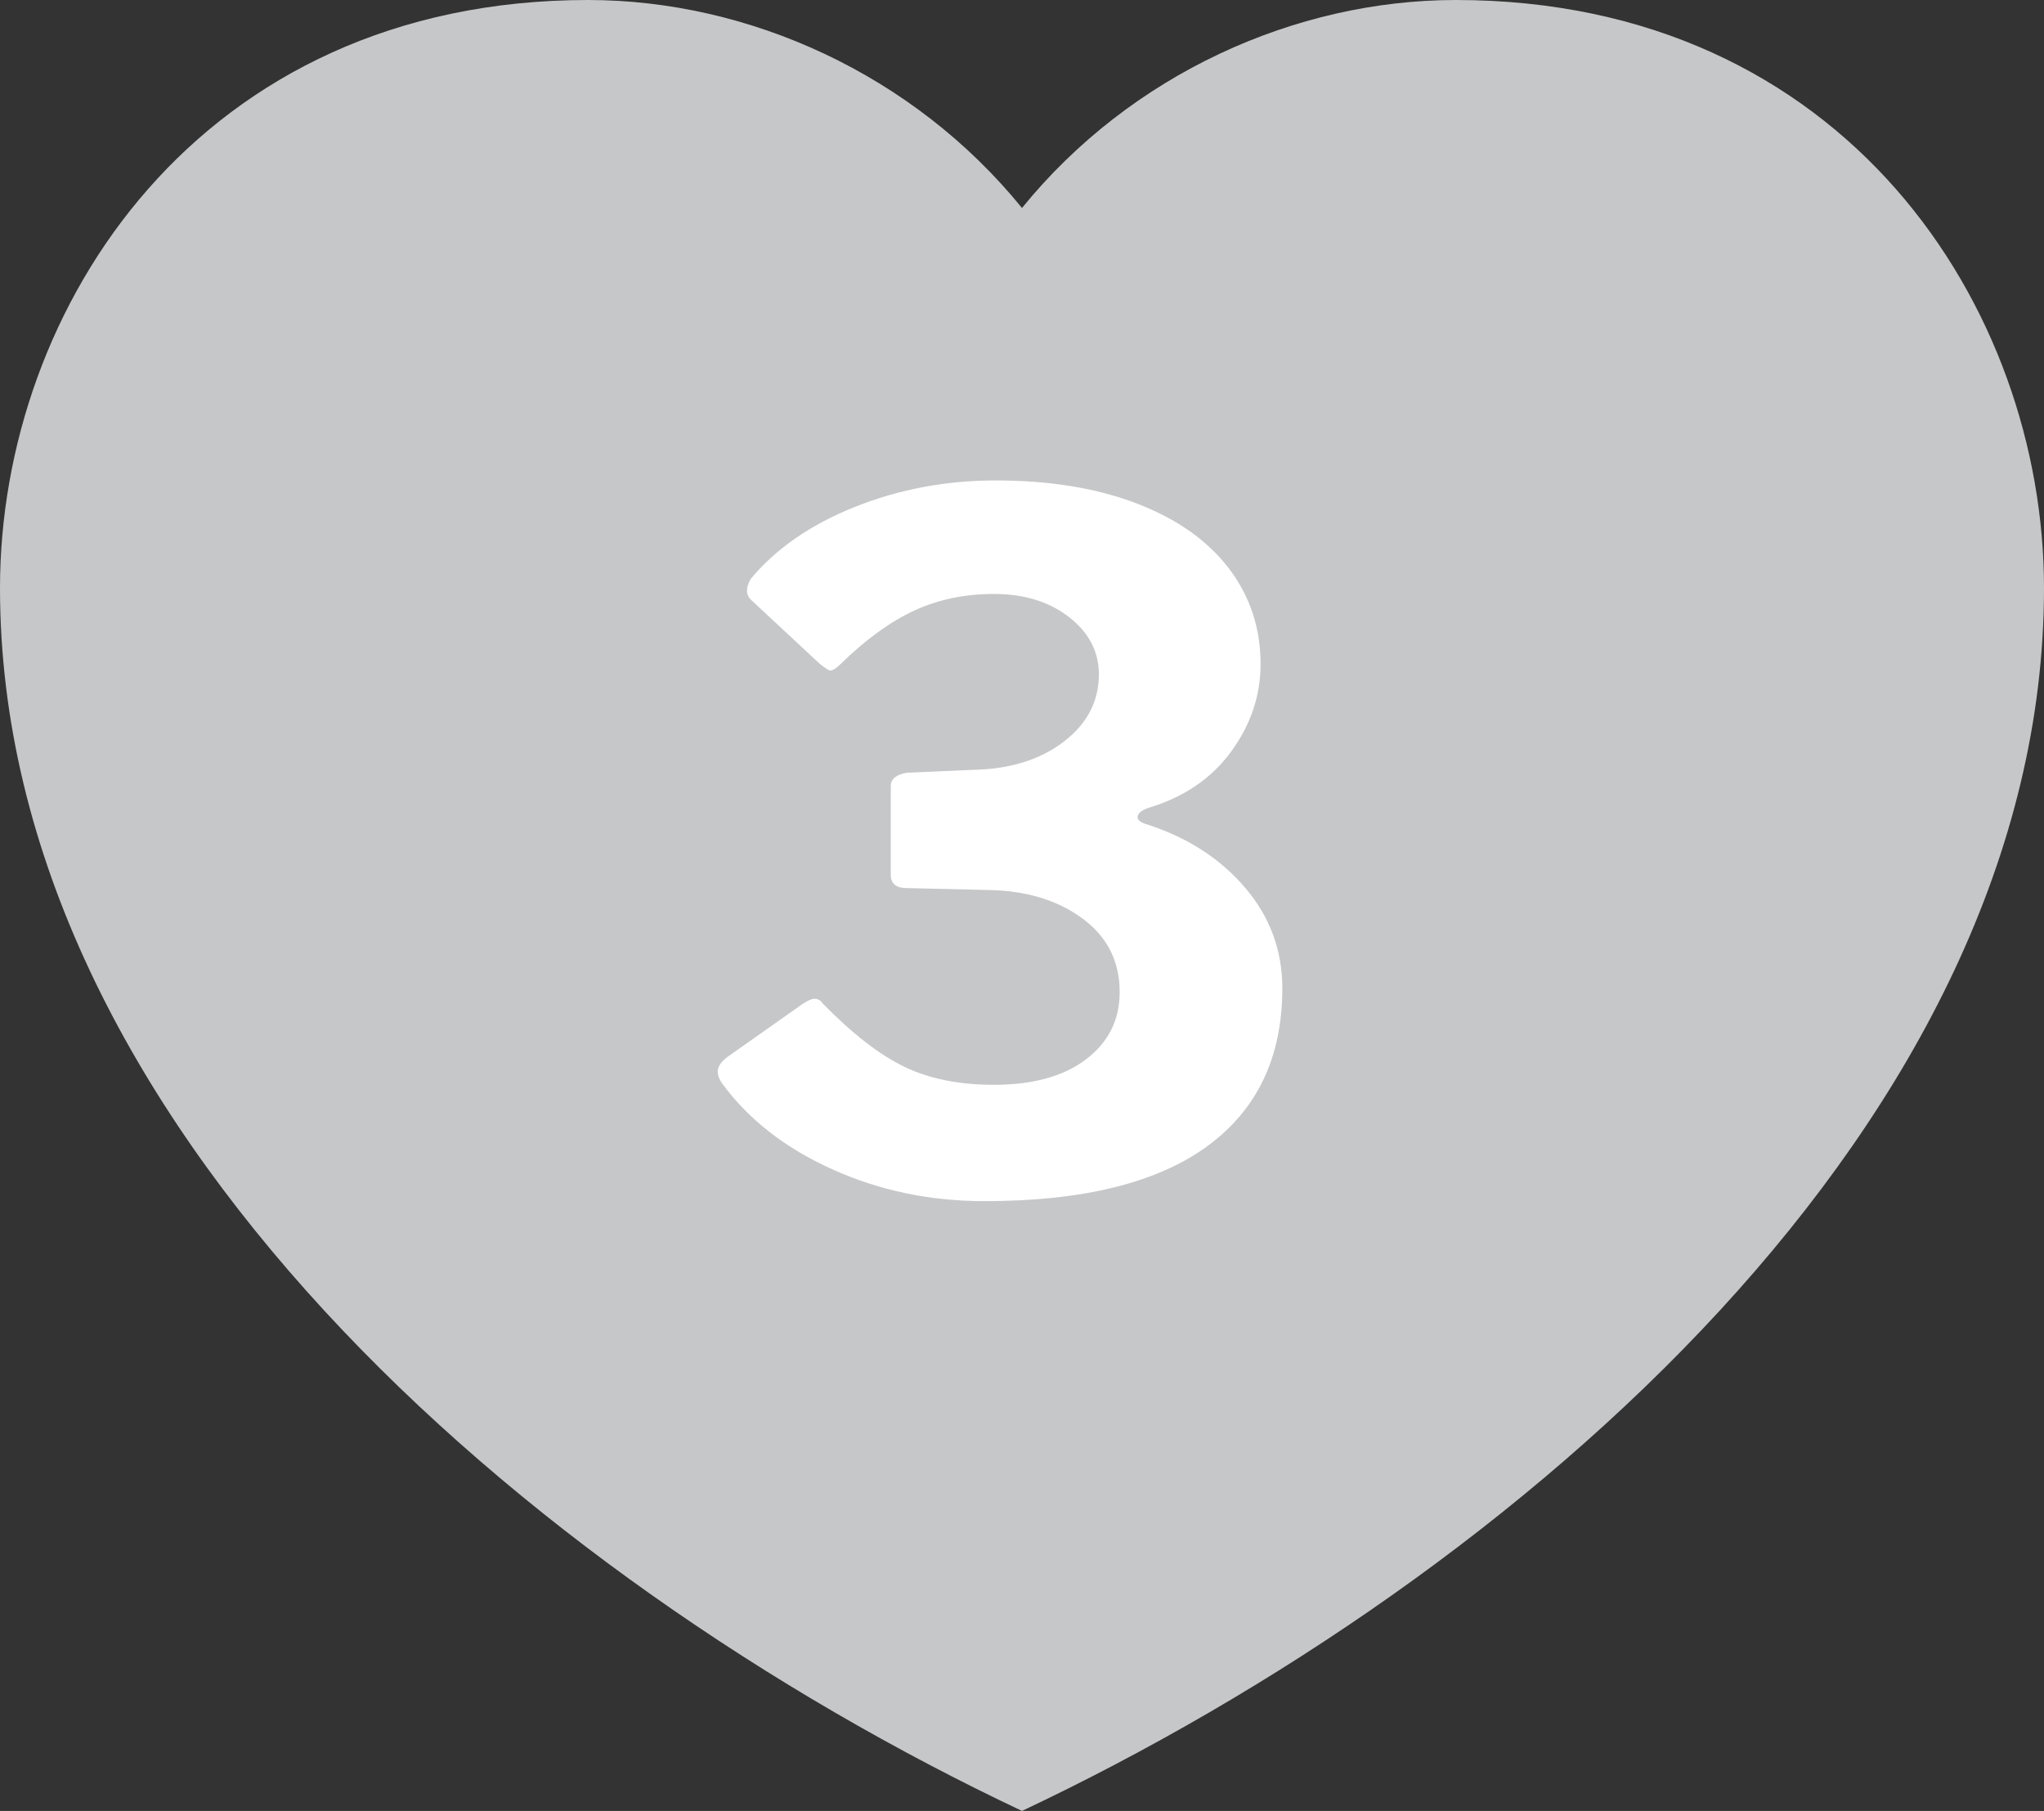
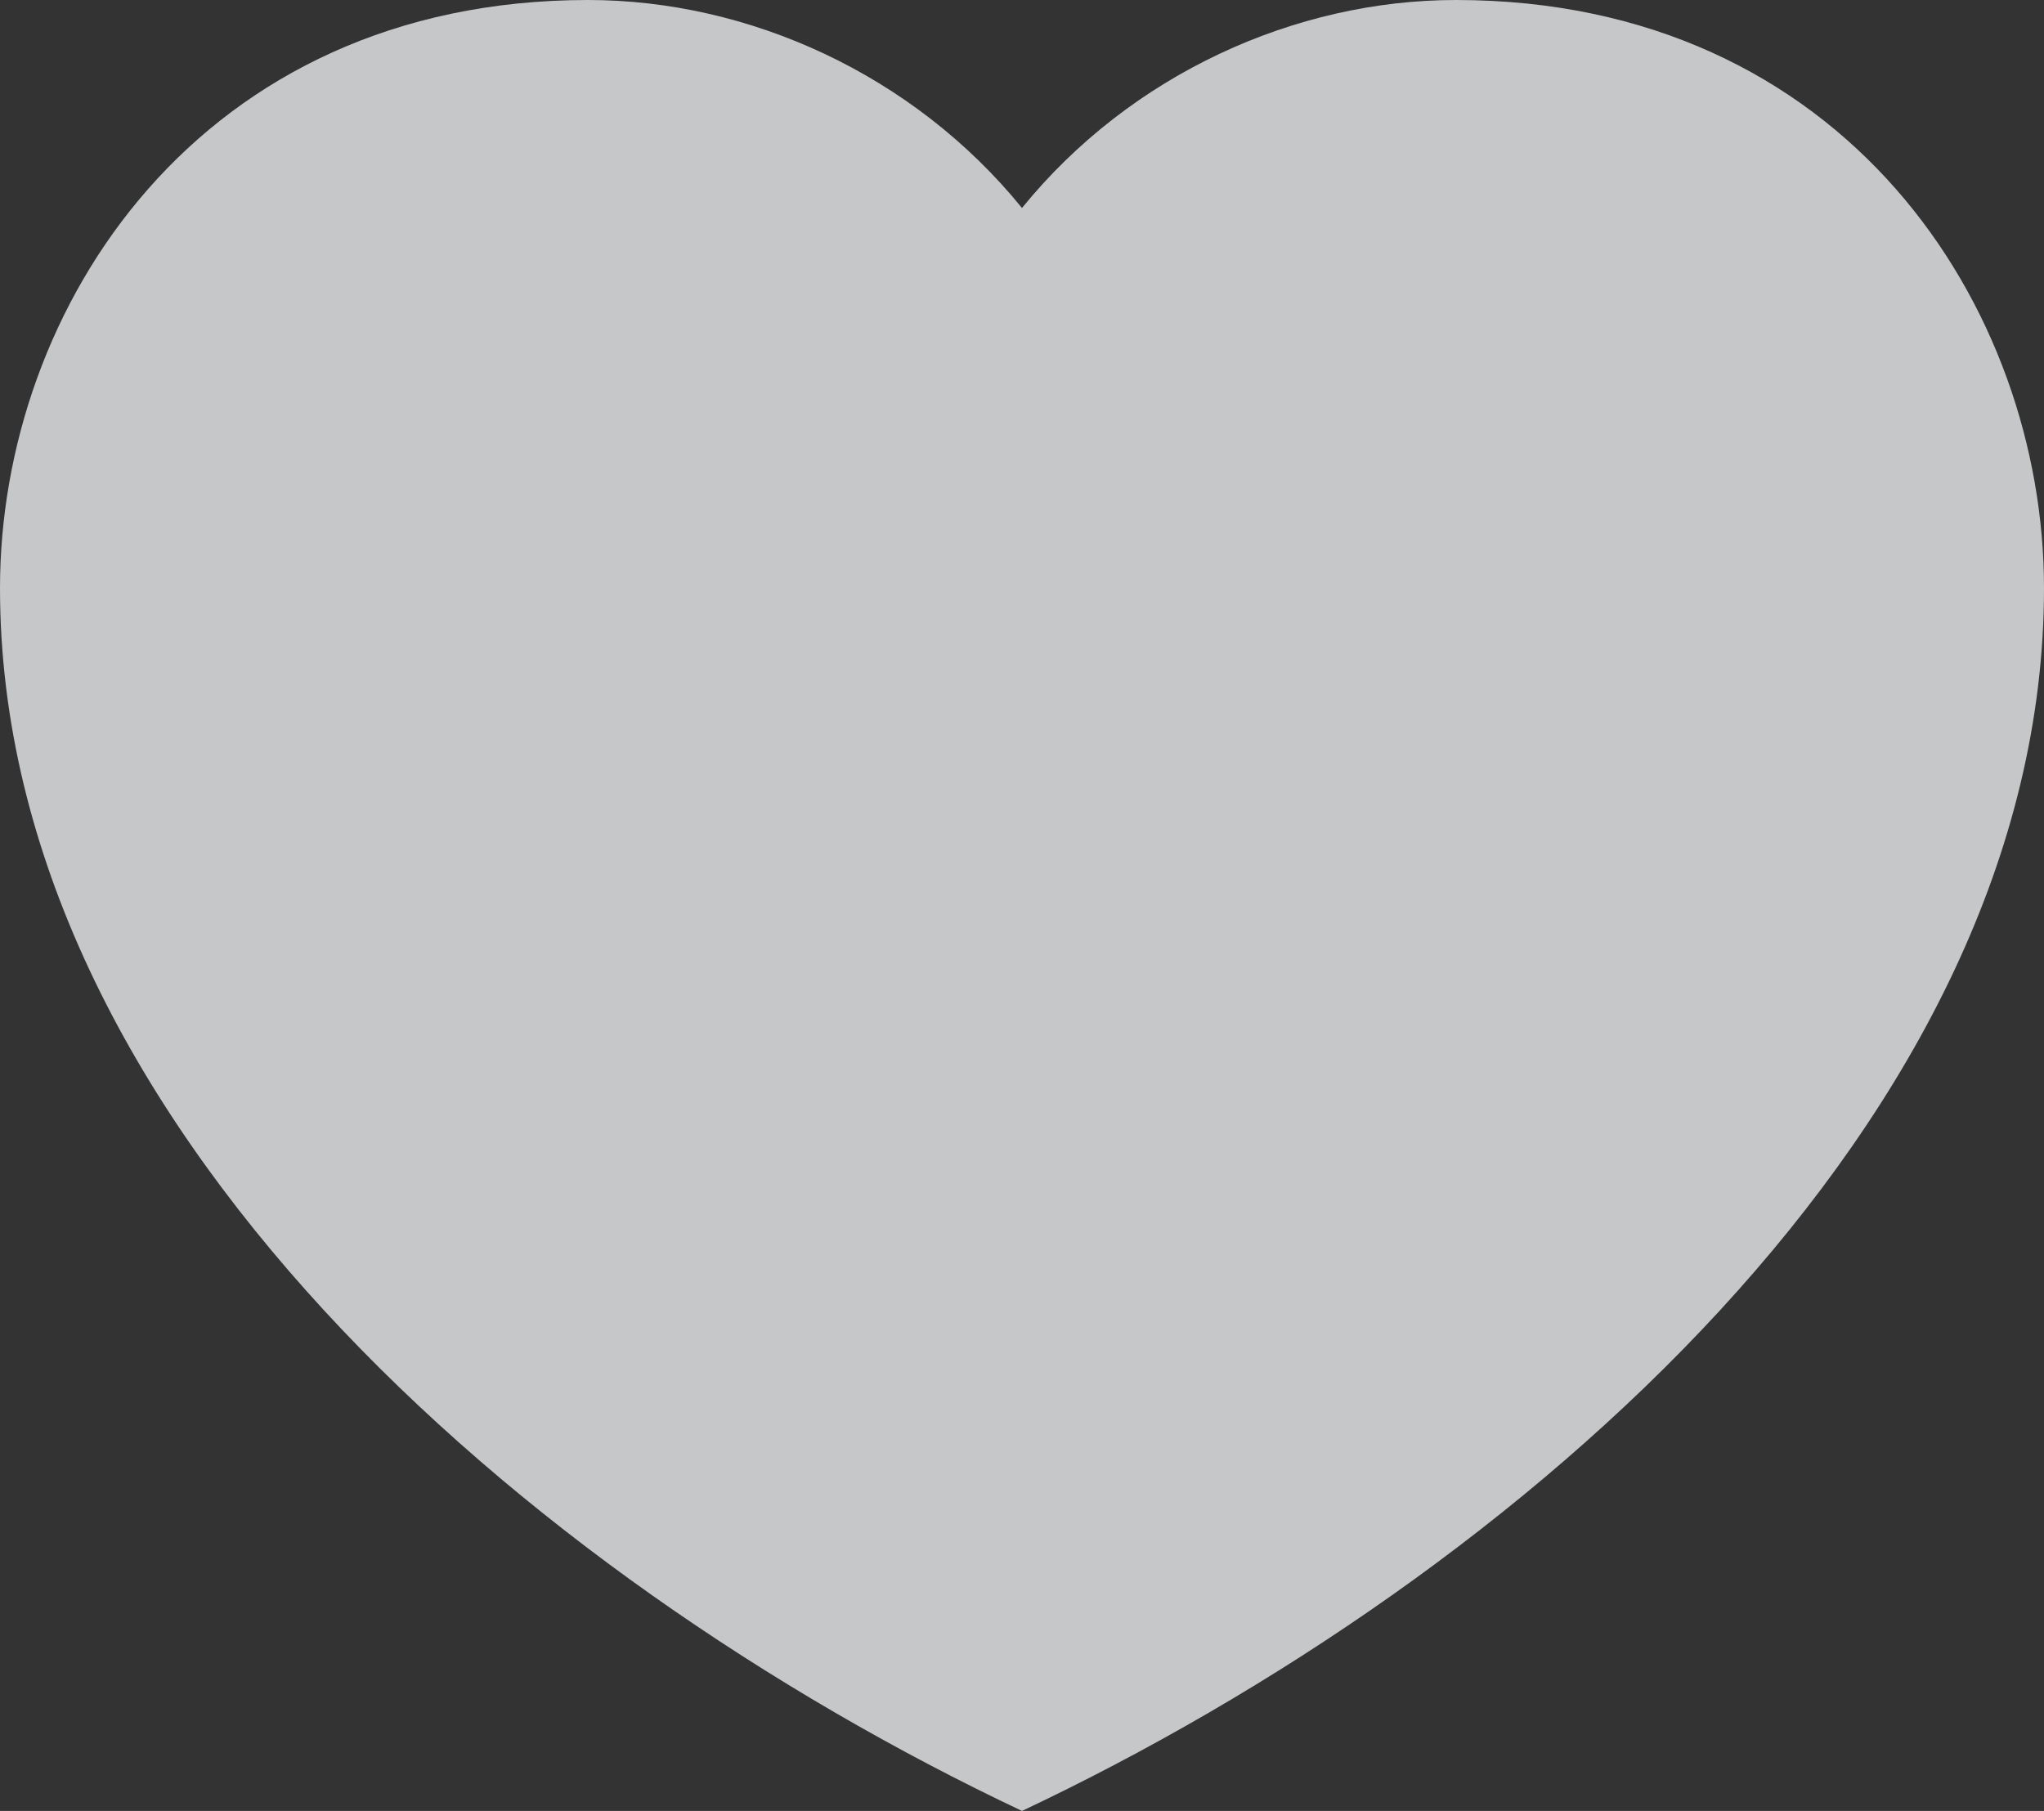
<svg xmlns="http://www.w3.org/2000/svg" version="1.1" id="Ebene_1" x="0px" y="0px" width="155.906px" height="138.127px" viewBox="0 0 155.906 138.127" enable-background="new 0 0 155.906 138.127" xml:space="preserve">
  <rect x="0" y="0" width="155.906" height="138.127" fill="#333333" stroke="none" />
  <g>
    <path fill="#C6C7C8" d="M111.048,0c-12.234,0-24.8,5.652-33.096,15.864C69.656,5.652,57.091,0,44.857,0C15.191,0,0,23.472,0,44.856   c0,40.519,39.934,75.311,77.953,93.271c38.019-17.96,77.953-52.752,77.953-93.271C155.906,23.472,140.715,0,111.048,0z" />
    <g>
-       <path fill="#FFFFFF" d="M56.977,45.015c0-0.24,0.097-0.529,0.289-0.866c1.923-2.309,4.568-4.136,7.936-5.483    c3.365-1.346,6.949-2.02,10.749-2.02c4.135,0,7.729,0.59,10.784,1.768c3.054,1.179,5.386,2.826,6.998,4.942    c1.61,2.117,2.417,4.544,2.417,7.286c0,2.405-0.746,4.629-2.236,6.673c-1.491,2.045-3.584,3.475-6.276,4.292    c-0.577,0.193-0.866,0.433-0.866,0.721c0,0.241,0.264,0.433,0.794,0.577c3.077,1.01,5.555,2.622,7.431,4.833    c1.875,2.213,2.813,4.761,2.813,7.647c0,5.242-1.912,9.259-5.735,12.047c-3.823,2.79-9.486,4.185-16.989,4.185    c-4.137,0-7.996-0.805-11.578-2.417c-3.583-1.61-6.385-3.787-8.404-6.528c-0.241-0.336-0.361-0.649-0.361-0.938    c0-0.384,0.265-0.769,0.794-1.154l5.627-3.968c0.433-0.288,0.745-0.433,0.938-0.433c0.289,0,0.505,0.121,0.649,0.36    c2.26,2.309,4.34,3.921,6.24,4.834c1.899,0.914,4.172,1.37,6.817,1.37c2.981,0,5.326-0.648,7.033-1.947s2.562-3.005,2.562-5.122    c0-2.356-0.95-4.231-2.85-5.627c-1.9-1.395-4.293-2.116-7.178-2.164l-6.204-0.145c-0.818,0-1.227-0.336-1.227-1.01v-6.781    c0-0.529,0.408-0.866,1.227-1.01l4.978-0.216c2.837-0.047,5.158-0.757,6.961-2.128c1.804-1.371,2.706-3.09,2.706-5.158    c0-1.731-0.758-3.186-2.272-4.365c-1.516-1.178-3.427-1.767-5.735-1.767c-2.213,0-4.233,0.421-6.06,1.262    c-1.828,0.842-3.704,2.2-5.627,4.076c-0.337,0.337-0.603,0.505-0.794,0.505c-0.097,0-0.36-0.168-0.793-0.505l-5.267-4.906    C57.074,45.545,56.977,45.304,56.977,45.015z" />
-     </g>
+       </g>
  </g>
</svg>